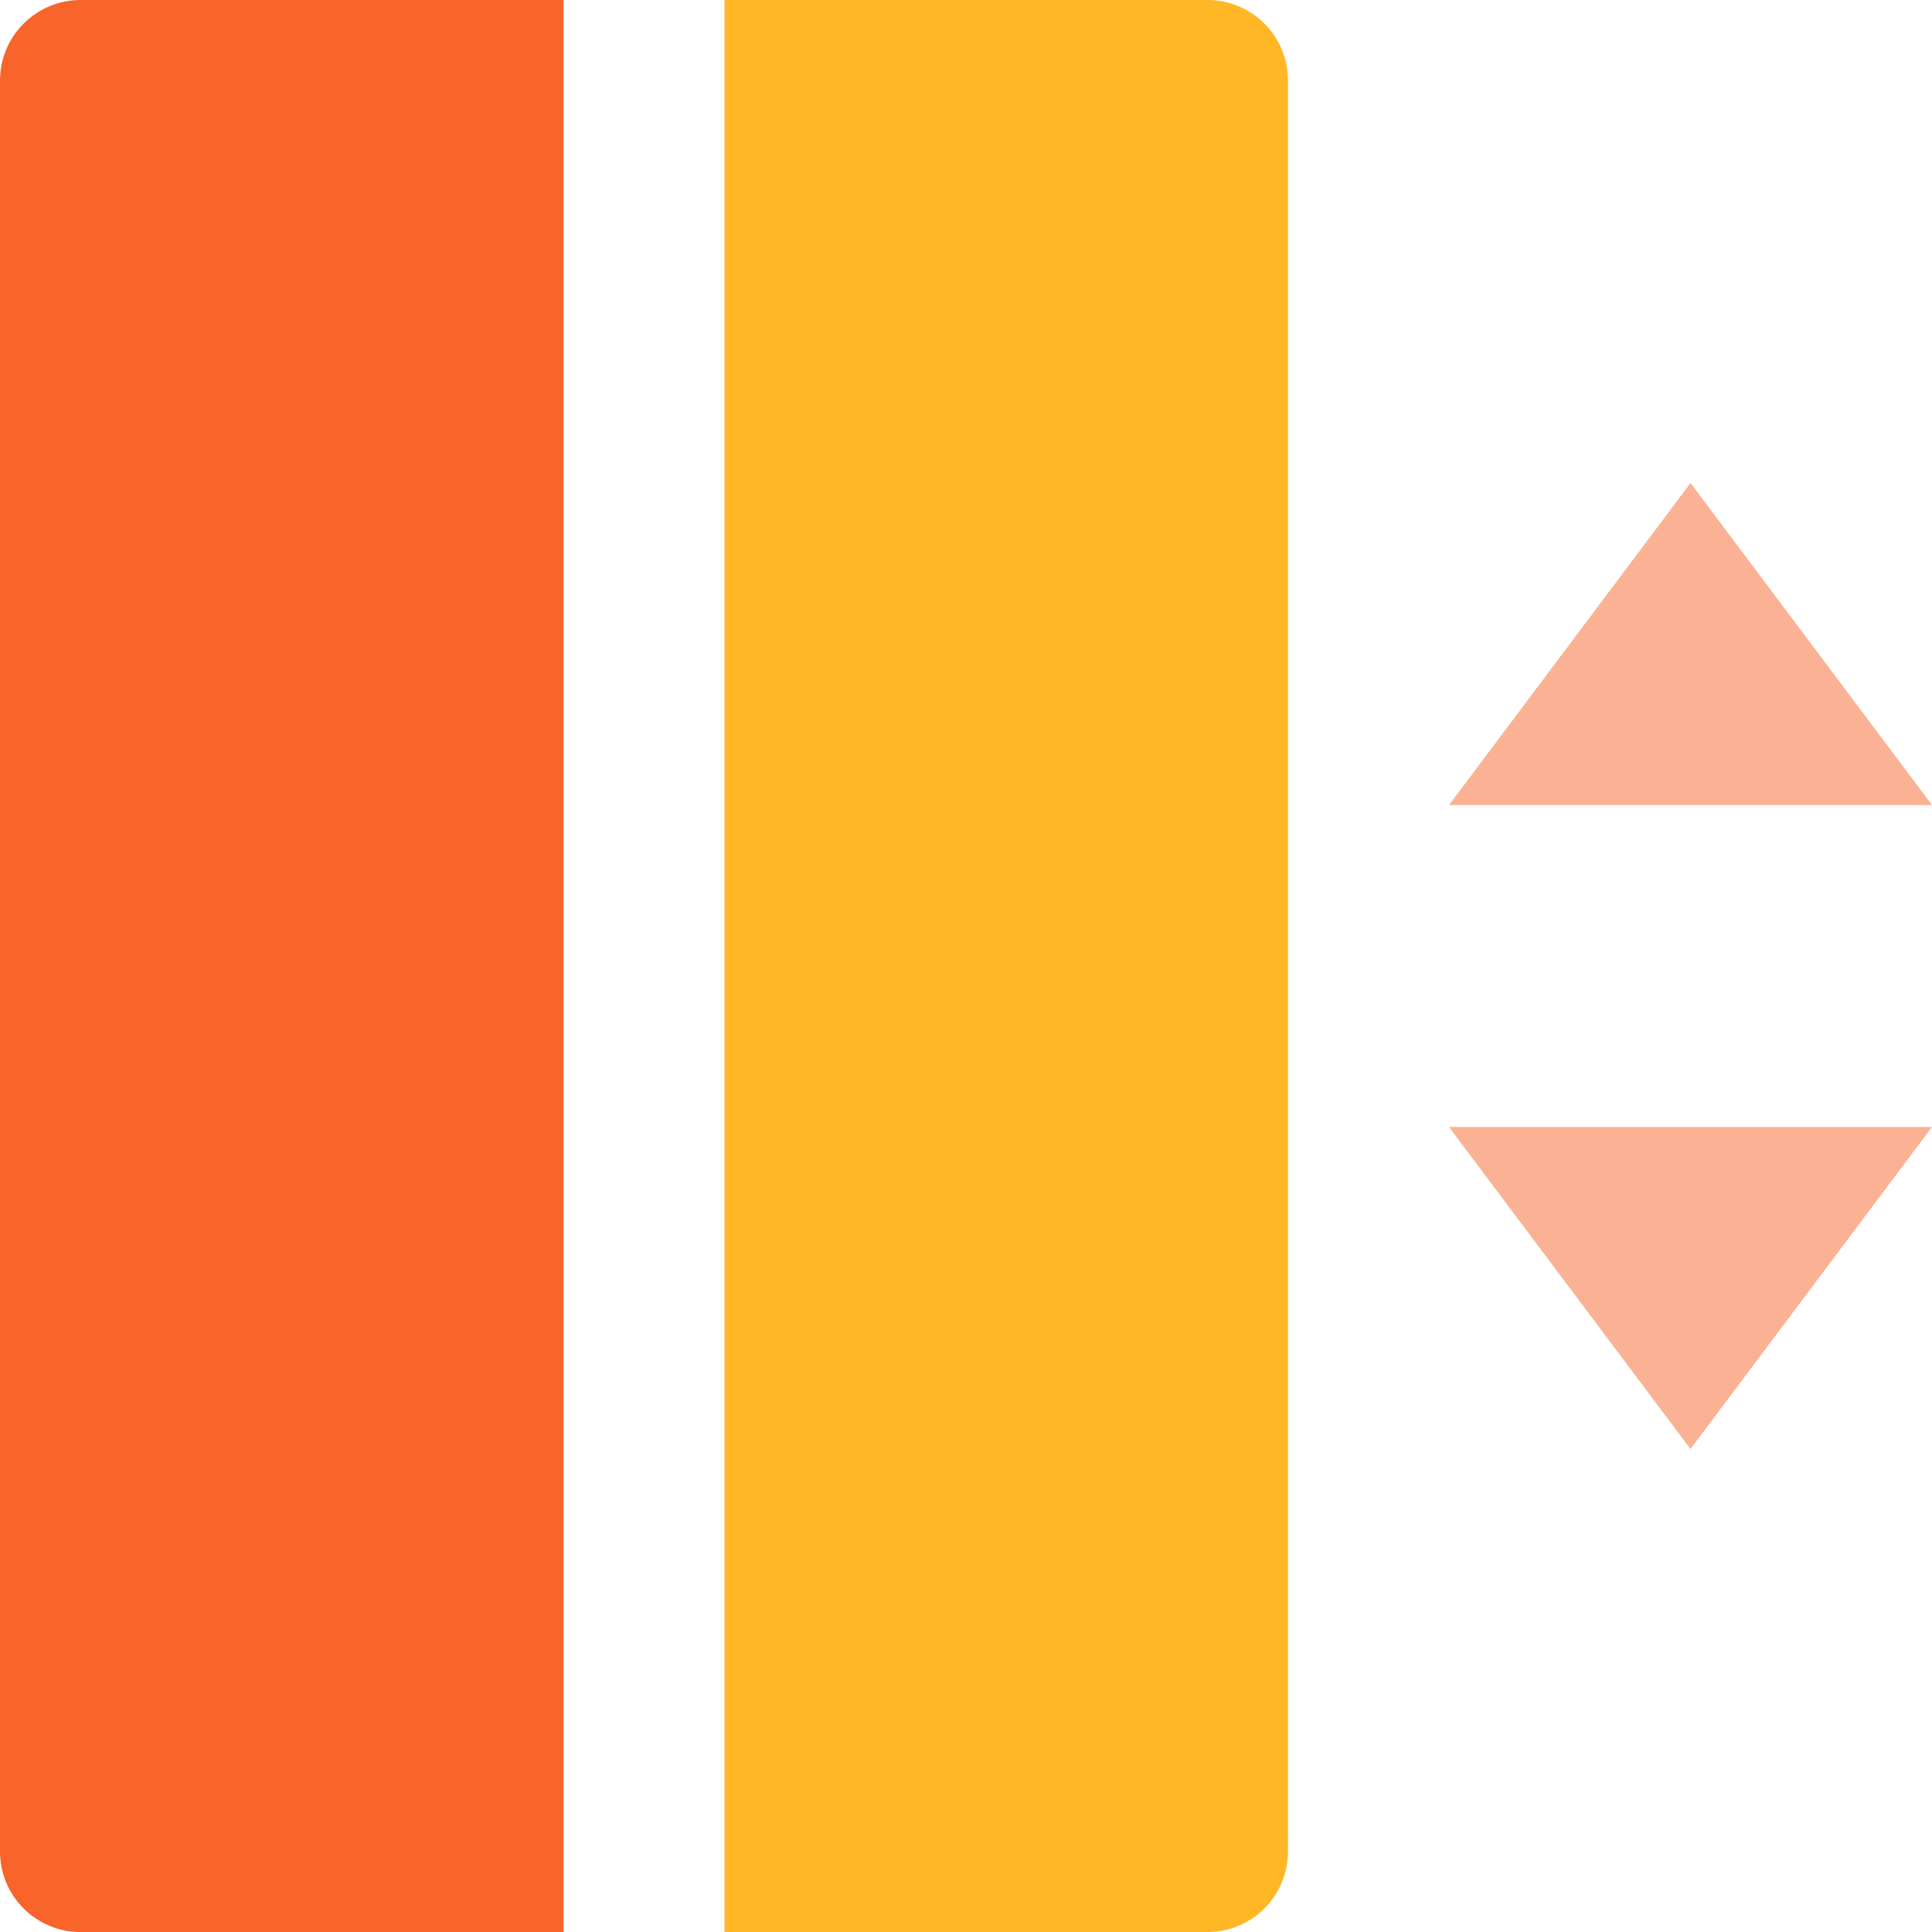
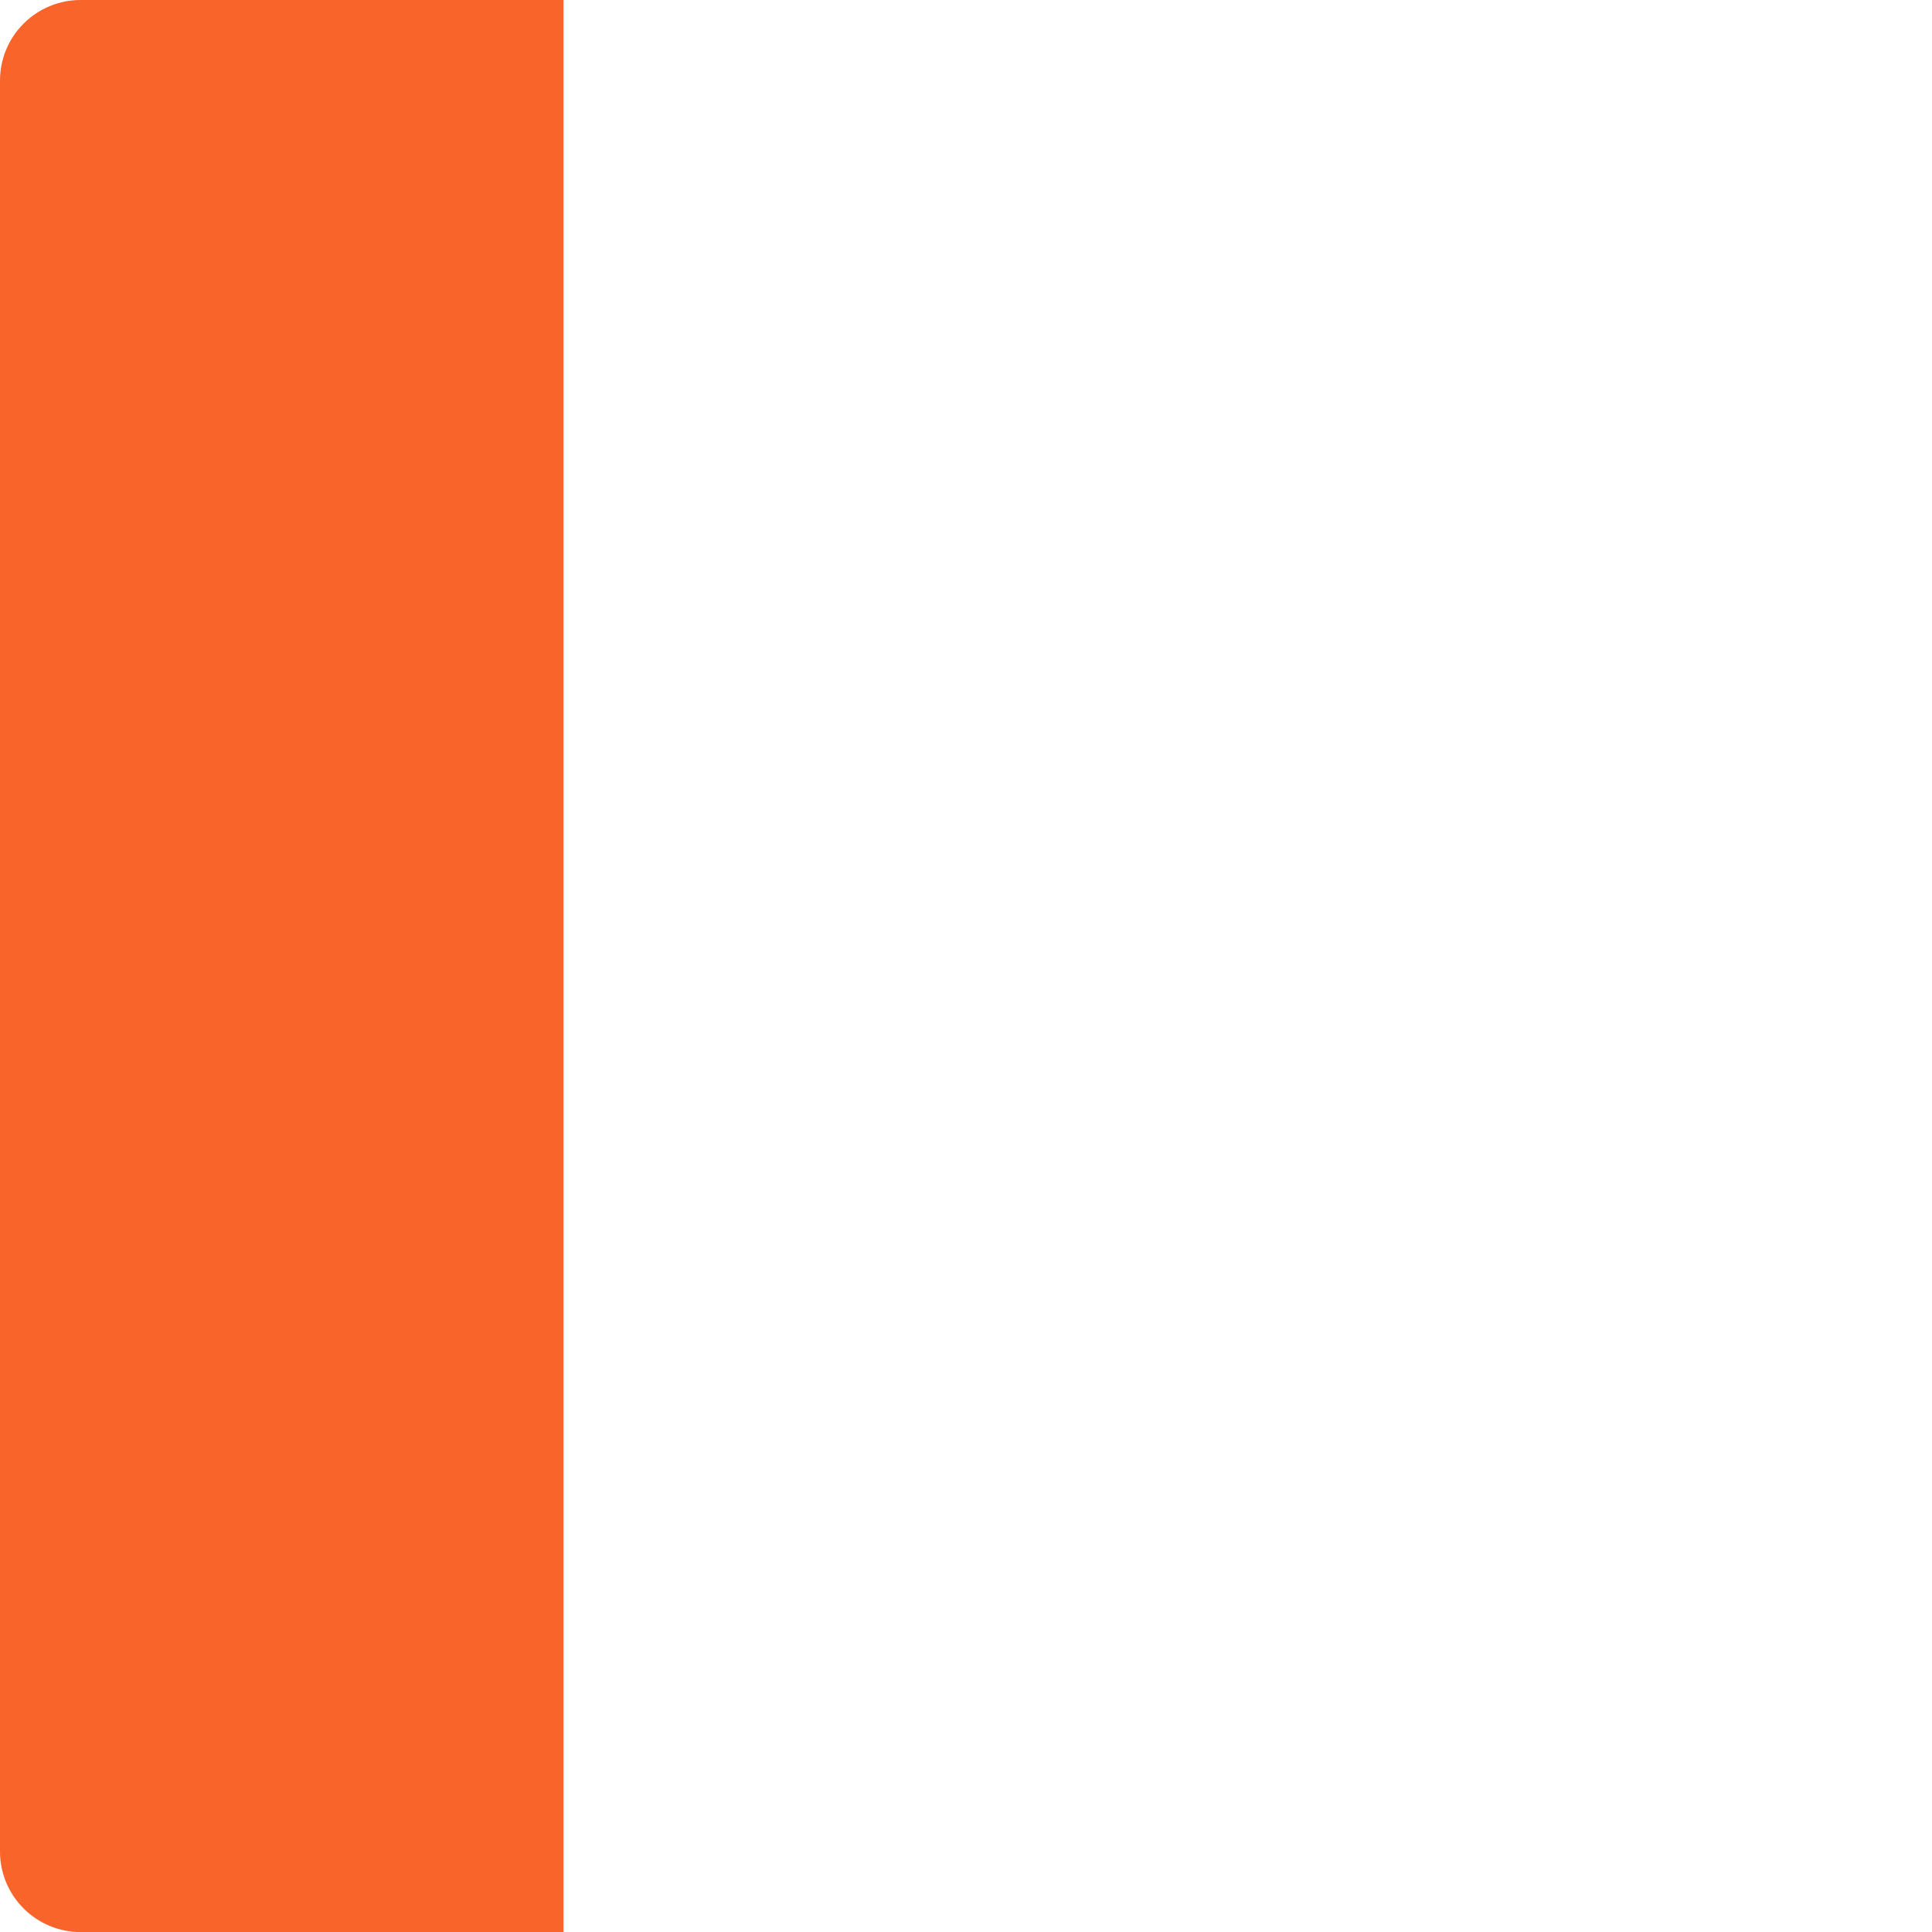
<svg xmlns="http://www.w3.org/2000/svg" width="32" height="32" viewBox="0 0 32 32" fill="none">
  <g clip-path="url(#clip0_177_410)">
-     <path d="M24 13.334H32L28 8L24 13.334ZM24 18.667H32L28 24L24 18.667Z" fill="#F8642A" fill-opacity="0.5" />
    <path d="M1.333 0H9.333V32.001H1.333C0.98 32.001 0.641 31.86 0.391 31.61C0.14 31.36 0 31.021 0 30.667V1.334C0 0.98 0.14 0.641 0.391 0.391C0.641 0.141 0.98 0 1.333 0Z" fill="#F8642A" />
-     <path d="M12 0H20C20.354 0 20.693 0.141 20.943 0.391C21.193 0.641 21.333 0.98 21.333 1.334V30.667C21.333 31.021 21.193 31.36 20.943 31.61C20.693 31.86 20.354 32.001 20 32.001H12V0Z" fill="#FFB726" />
  </g>
  <defs>
    <clipPath id="clip0_177_410">
      <rect width="32" height="32" fill="white" transform="translate(0 0)" />
    </clipPath>
  </defs>
</svg>